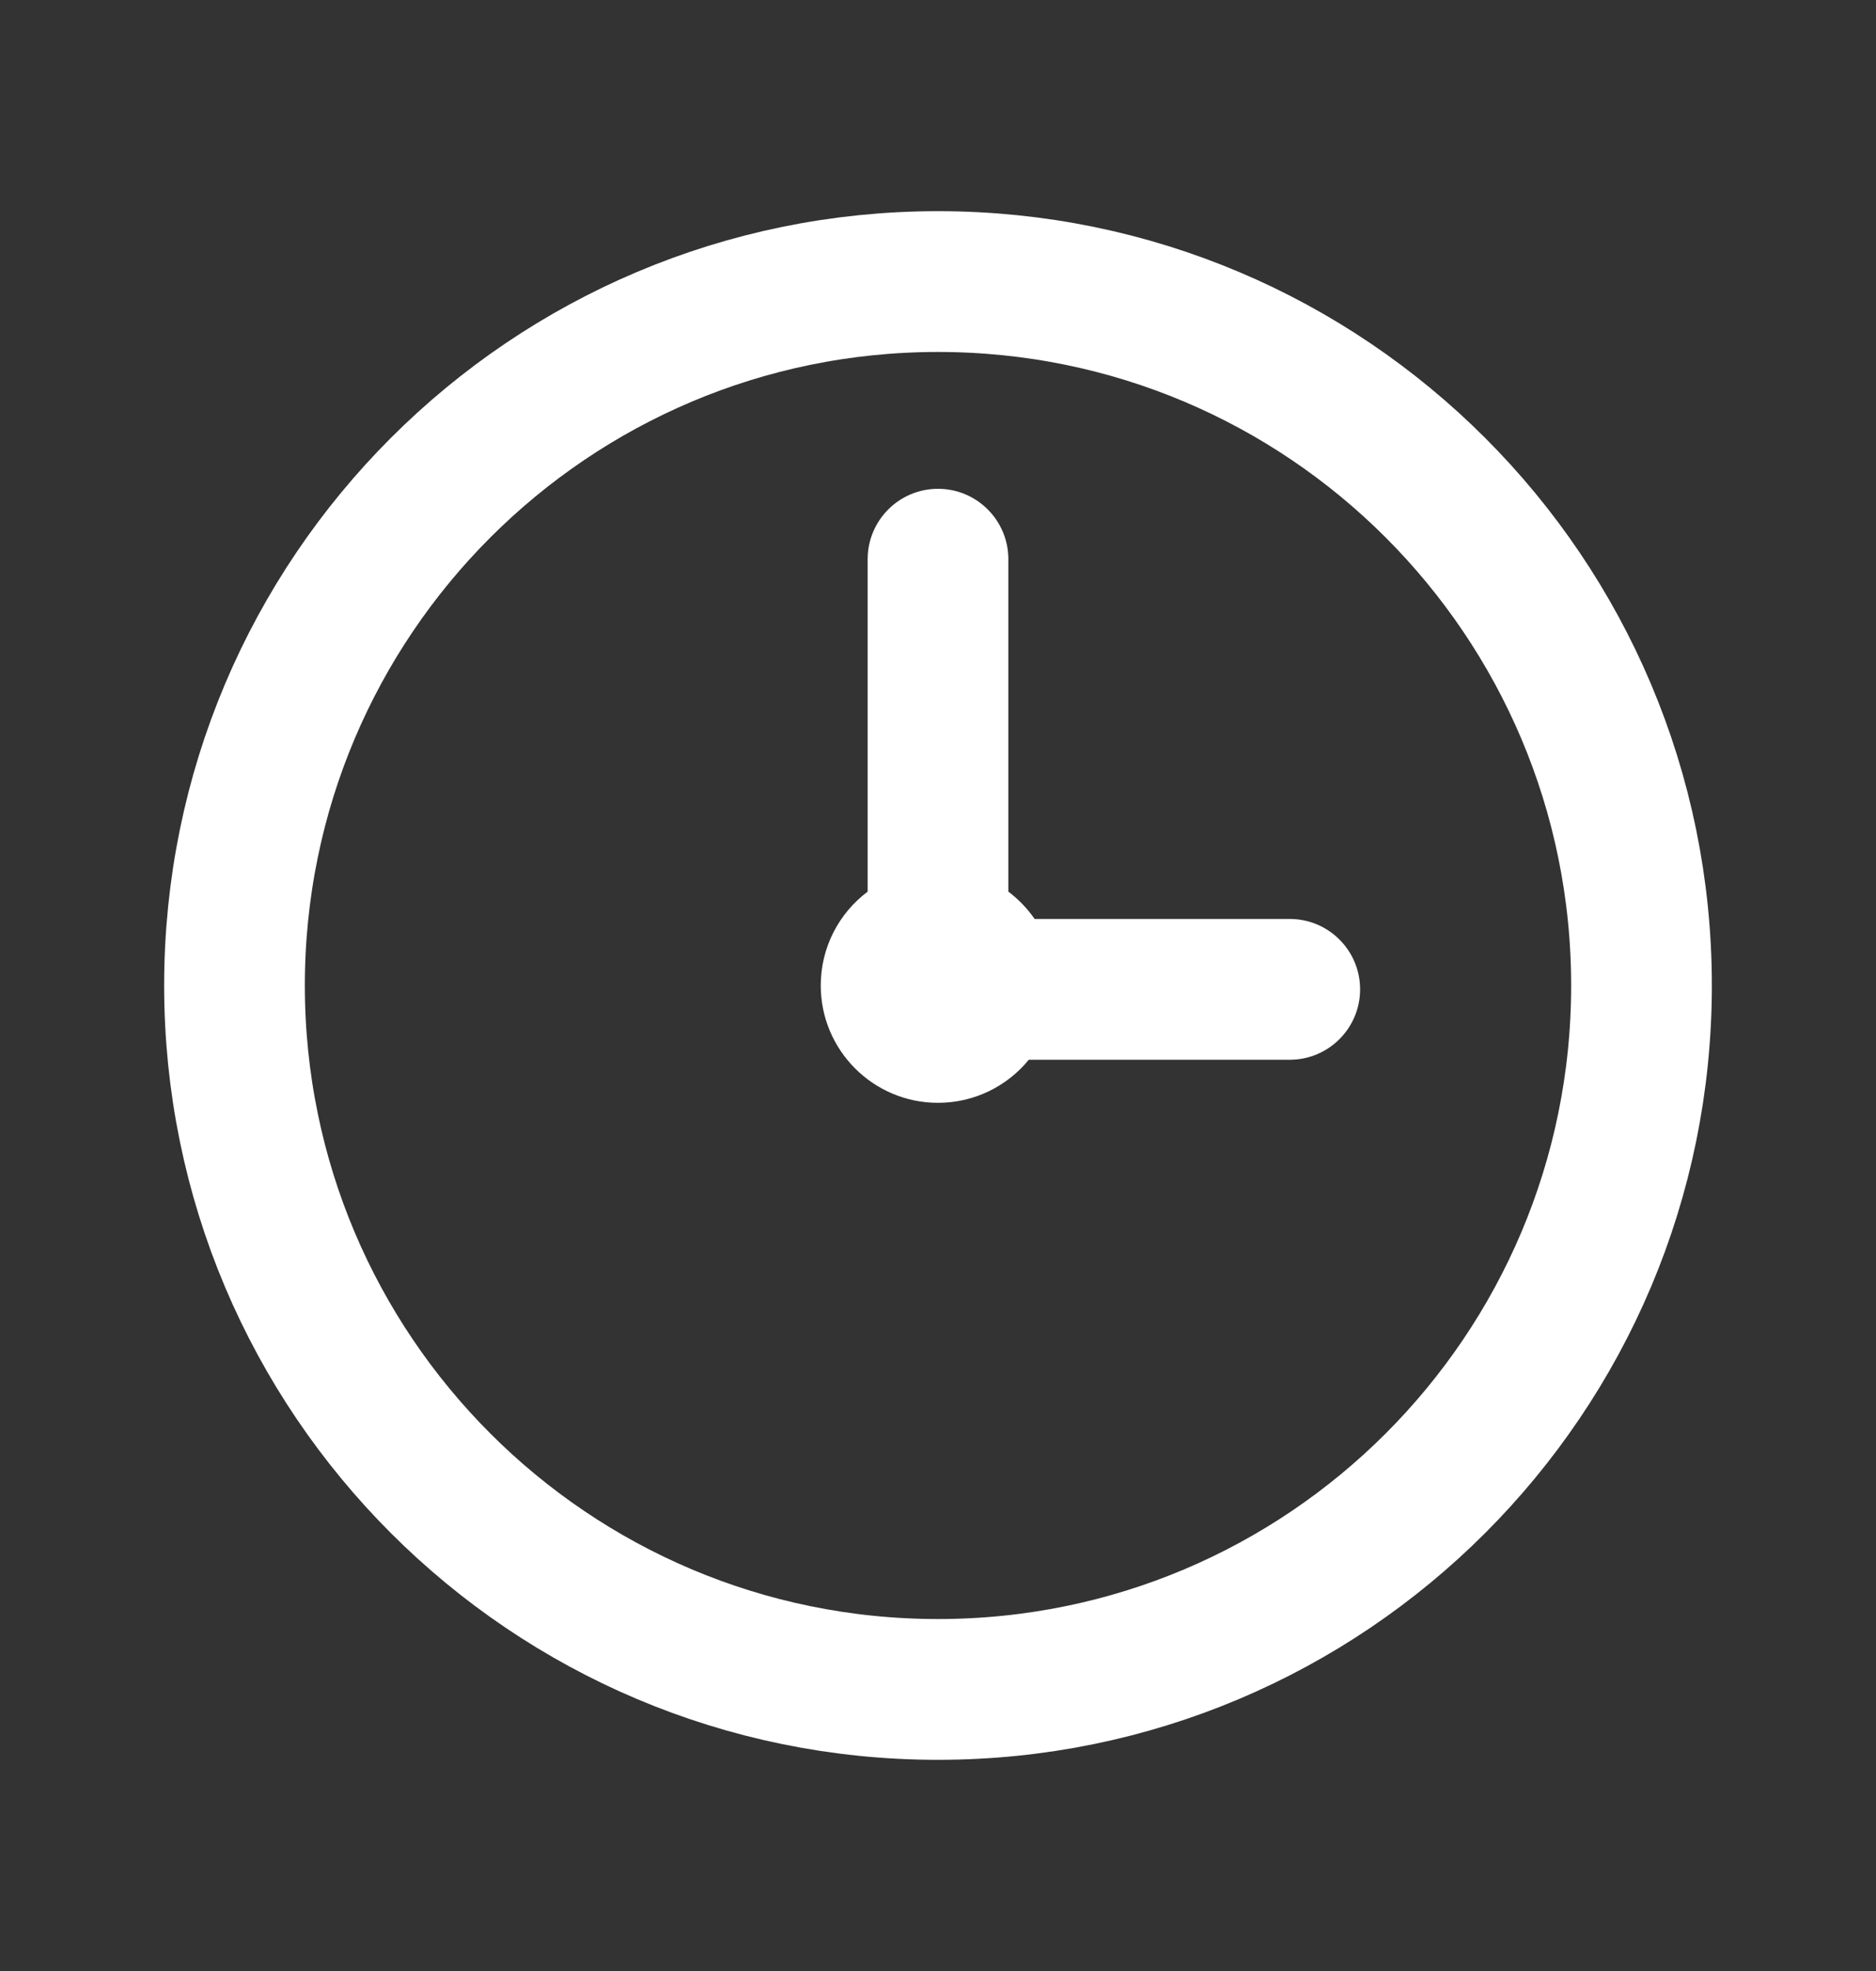
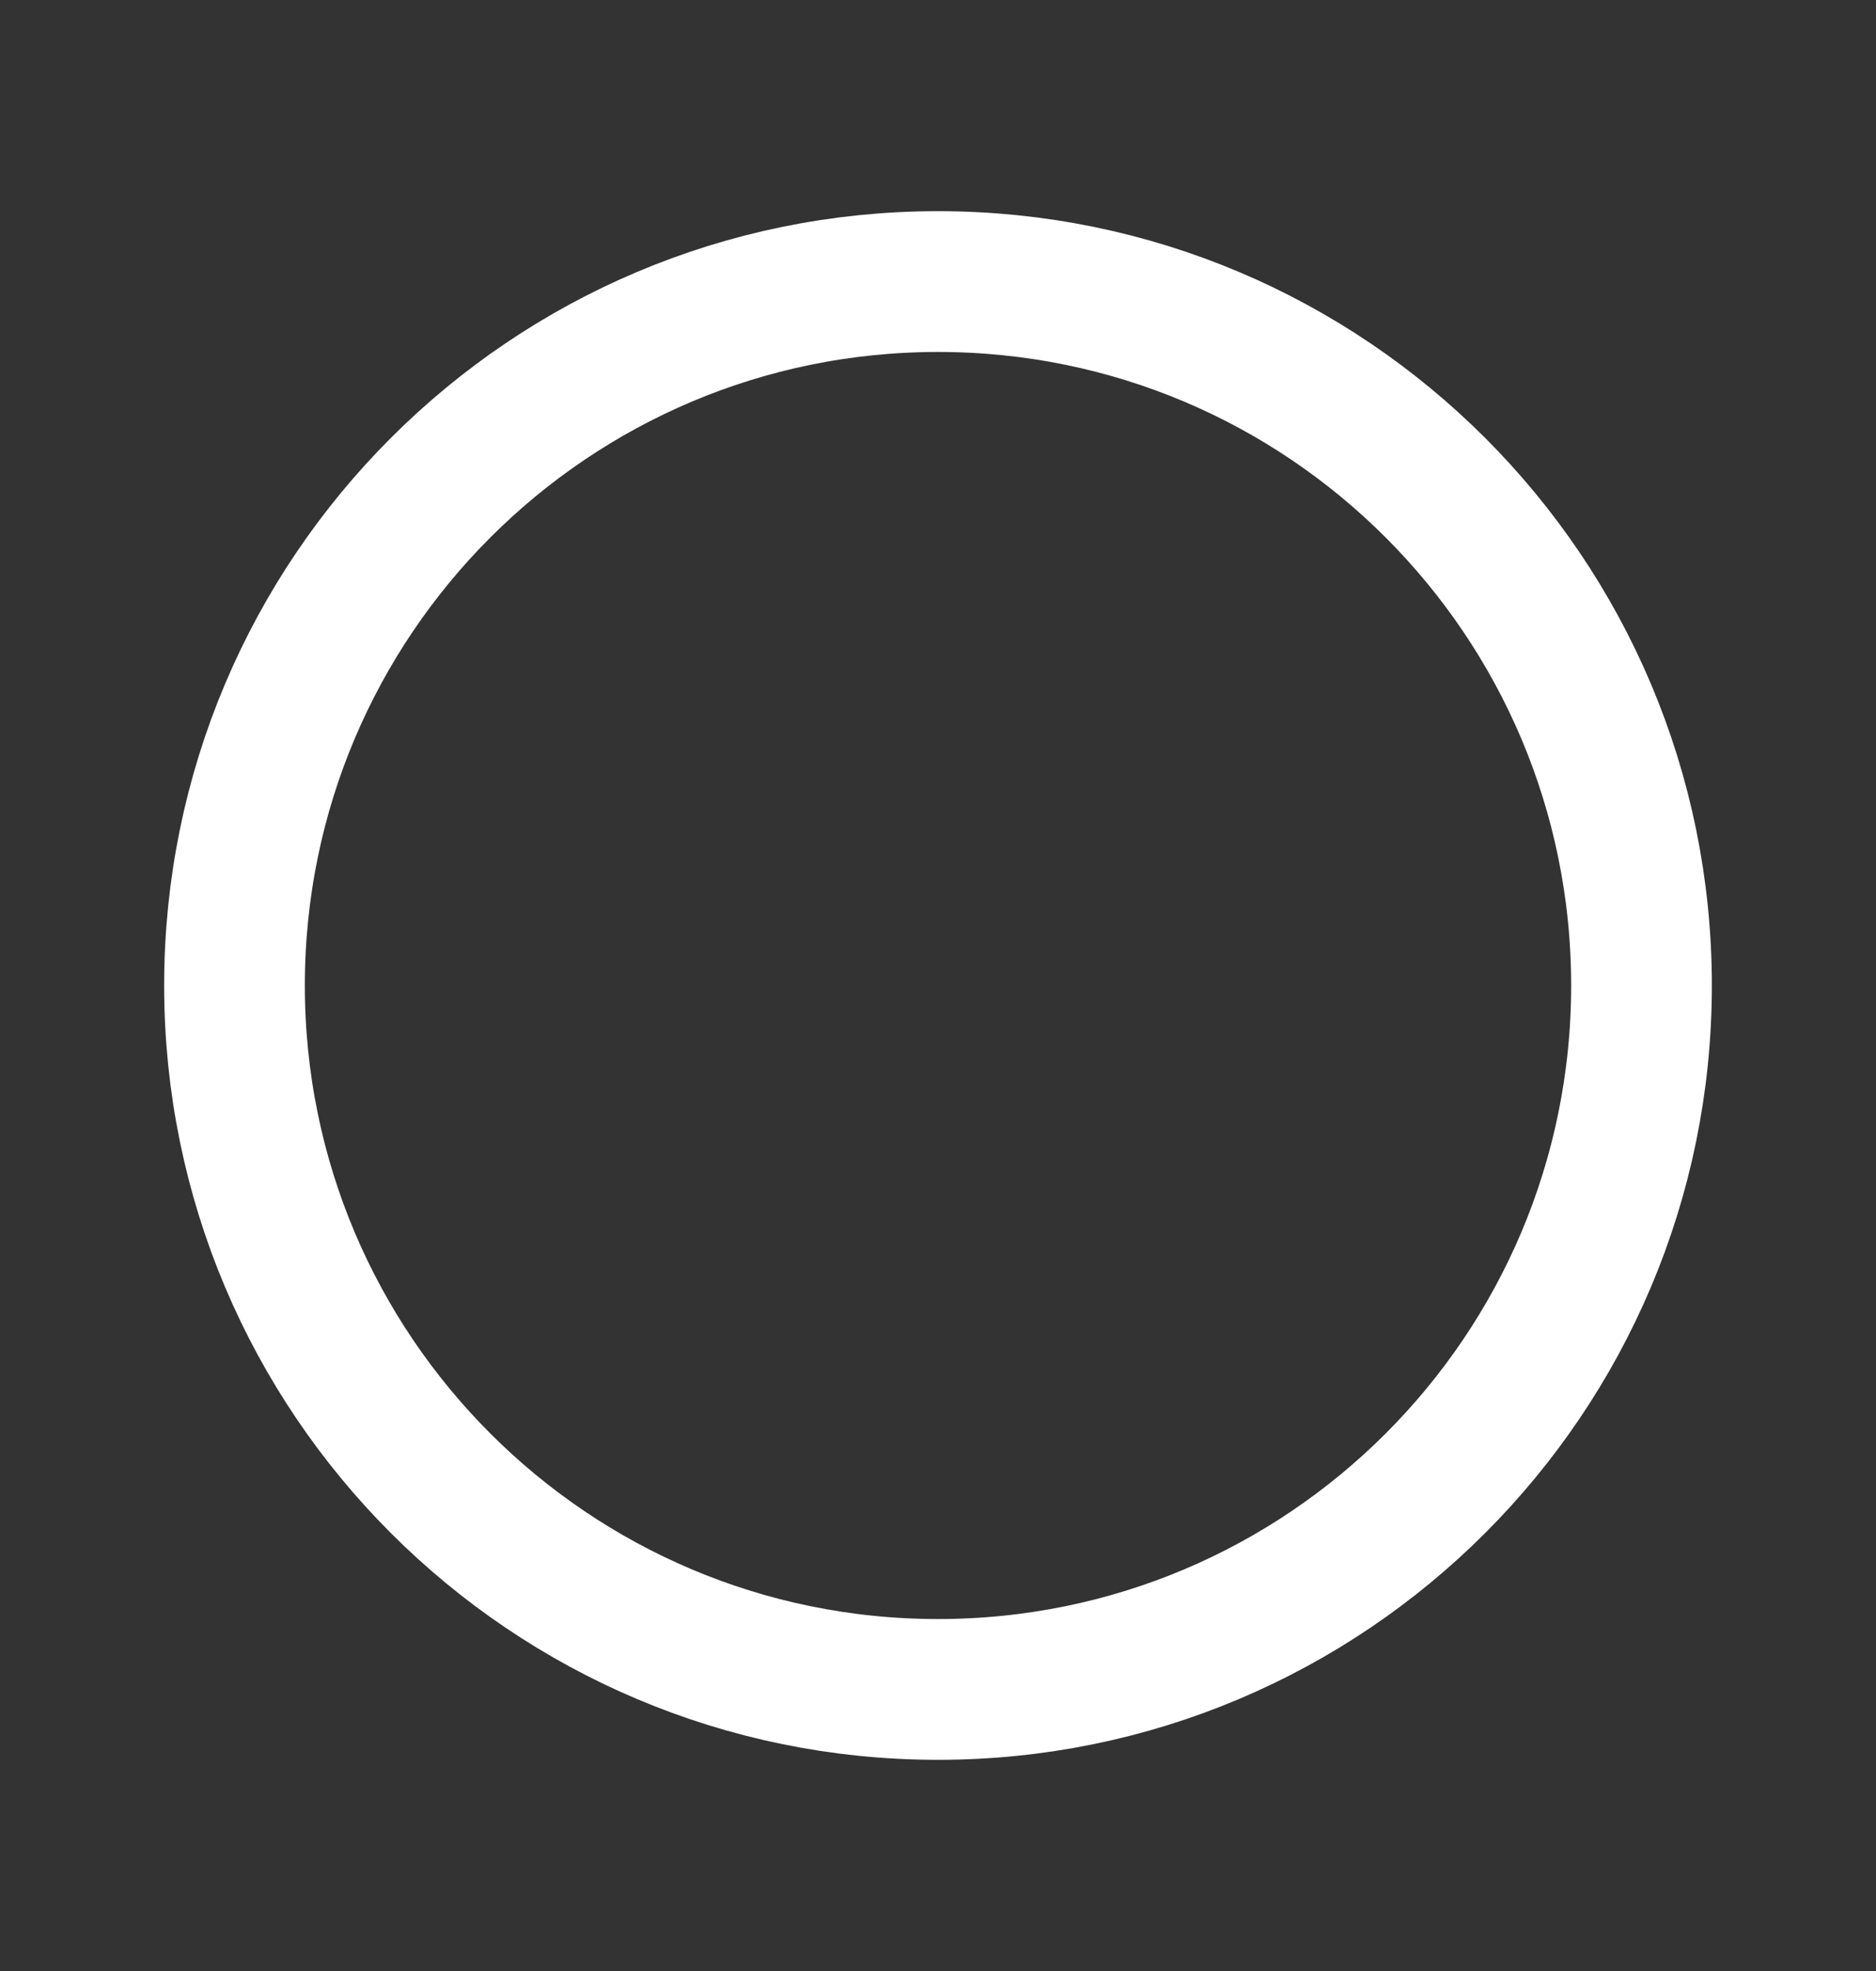
<svg xmlns="http://www.w3.org/2000/svg" width="20" height="21" viewBox="0 0 20 21" fill="none">
  <rect x="0" y="0" width="20" height="21" fill="#333333" stroke="none" />
  <path d="M10 18C14.142 18 17.5 14.642 17.5 10.5C17.5 6.358 14.142 3 10 3C5.858 3 2.5 6.358 2.5 10.5C2.5 14.642 5.858 18 10 18Z" stroke="white" stroke-width="1.5" stroke-linecap="round" stroke-linejoin="round" />
-   <path fill-rule="evenodd" clip-rule="evenodd" d="M11.03 9.791L13.75 9.791C14.164 9.791 14.5 10.127 14.5 10.541C14.5 10.955 14.164 11.291 13.75 11.291L10.968 11.291C10.739 11.571 10.39 11.75 10 11.75C9.31 11.75 8.75 11.19 8.75 10.5C8.75 10.091 8.946 9.728 9.25 9.5L9.25 5.958C9.25 5.544 9.586 5.208 10 5.208C10.414 5.208 10.75 5.544 10.75 5.958L10.75 9.5C10.858 9.581 10.953 9.68 11.03 9.791Z" fill="white" />
</svg>